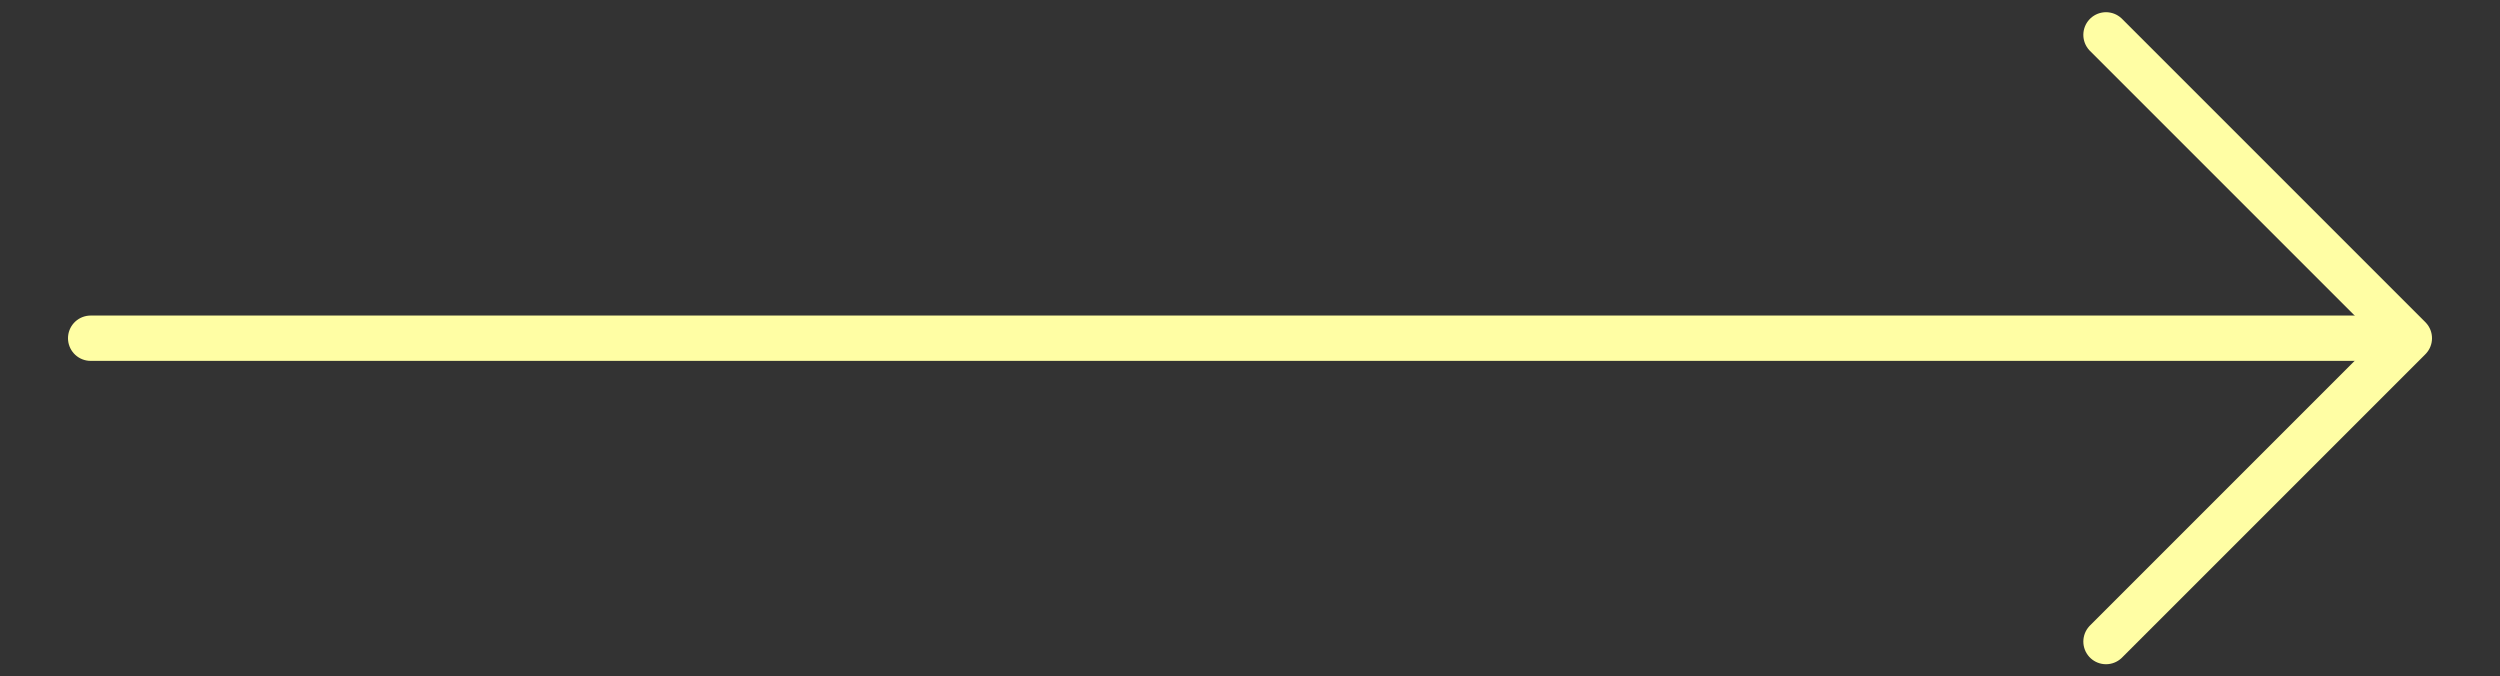
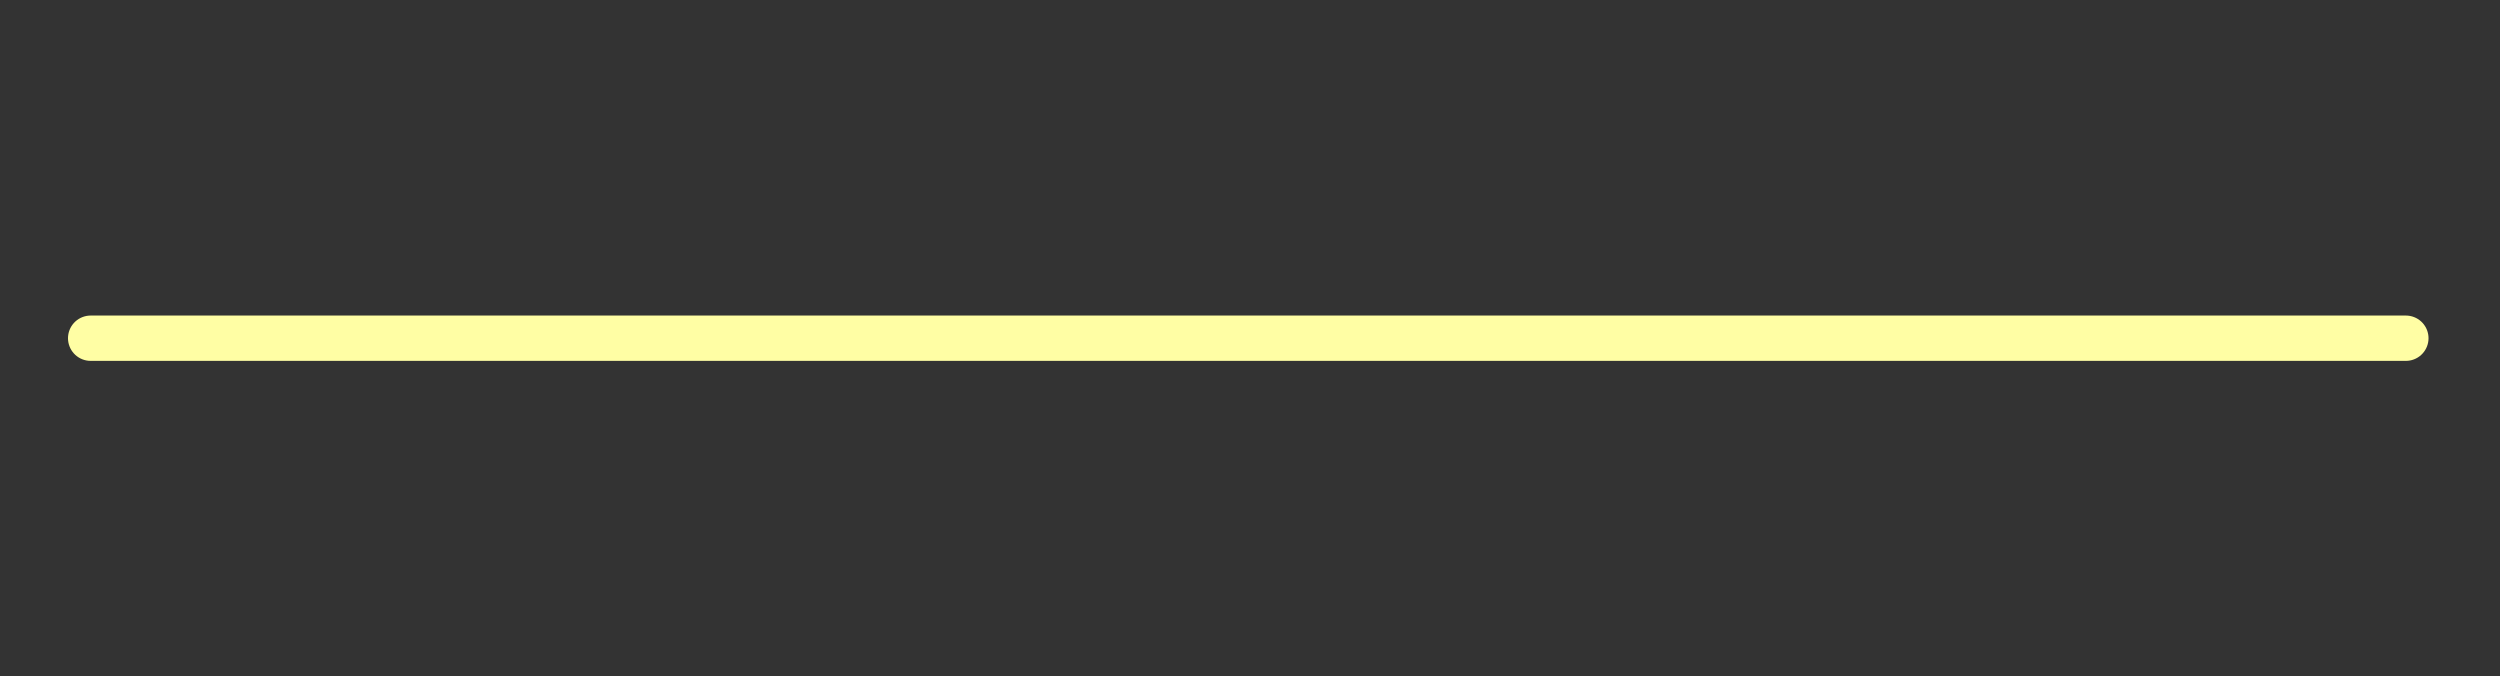
<svg xmlns="http://www.w3.org/2000/svg" id="Ebene_1" data-name="Ebene 1" width="71.7" height="19.4" version="1.1" viewBox="0 0 71.7 19.4">
  <rect x="0" y="0" width="71.7" height="19.4" fill="#333333" stroke="none" />
  <path d="M2.6,9.7h66.4" style="fill: none; stroke: #fffea4; stroke-linecap: round; stroke-linejoin: round; stroke-width: 1.3px;" />
-   <path d="M60.4,1l8.7,8.7-8.7,8.7" style="fill: none; stroke: #fffea4; stroke-linecap: round; stroke-linejoin: round; stroke-width: 1.3px;" />
</svg>